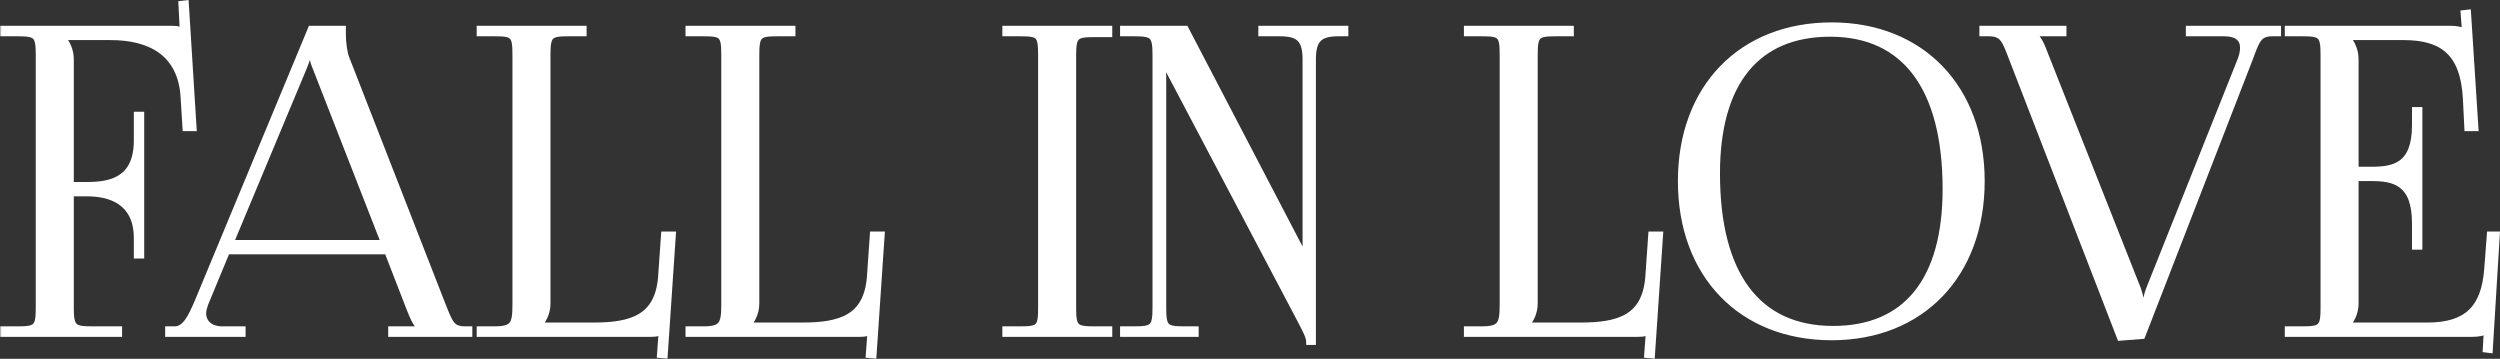
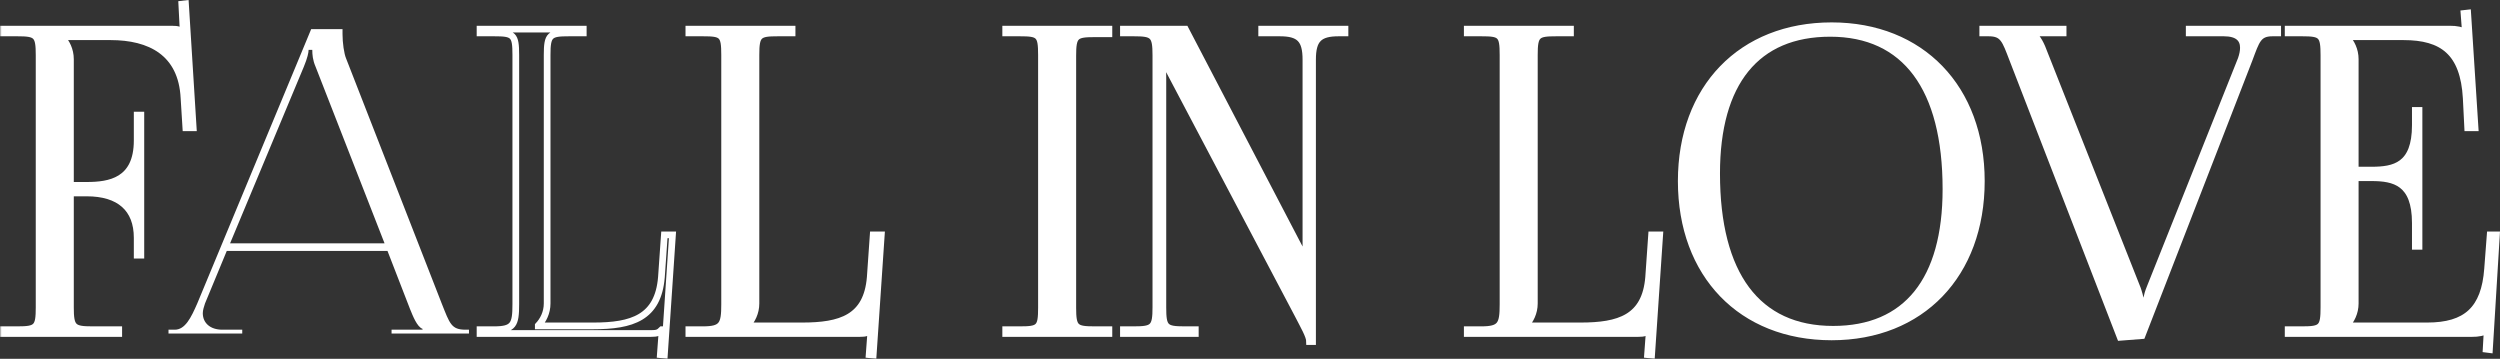
<svg xmlns="http://www.w3.org/2000/svg" viewBox="0 0 747.063 107.216" fill="none">
  <rect x="0" y="0" width="747.063" height="107.216" fill="#333333" stroke="none" />
  <mask id="path-1-outside-1_169_14" maskUnits="userSpaceOnUse" x="0" y="-3.547" width="2992.75" height="436.109" fill="black">
    <rect fill="white" y="-0.886" width="748" height="109" />
    <path d="M1 99.662V98.523H5.186C11.025 98.523 11.686 97.891 11.686 91.818V16.547C11.686 10.475 11.025 9.842 5.186 9.842H1V8.704H51.348C53.331 8.704 53.772 8.957 54.653 9.842H54.763L54.322 1.24L55.424 1.114L57.738 38.18H55.534L54.983 29.324C54.322 15.662 44.738 10.981 33.059 10.981H18.407V11.107C19.839 12.626 21.051 14.903 21.051 17.686V55.385H25.899C32.729 55.385 40.992 54.119 40.992 41.975V34.385H42.093V76.258H40.992V71.071C40.992 62.342 35.704 57.662 25.899 57.662H21.051V91.818C21.051 97.891 21.822 98.523 27.661 98.523H35.483V99.662H1Z" />
    <path d="M50.354 99.662V98.523H52.227C55.312 98.523 57.075 94.981 58.948 90.68L92.99 8.704H102.355V10.222C102.355 12.752 102.796 16.041 103.457 17.559L131.991 90.68C134.414 96.752 134.855 98.523 139.152 98.523H140.143V99.662H117.007V98.523H126.262V98.27C124.609 97.638 123.397 94.475 122.516 92.324L115.796 74.993H67.761L61.261 90.68C60.931 91.692 60.6 92.704 60.6 93.589C60.6 96.499 62.804 98.523 66.439 98.523H72.389V99.662H50.354ZM68.753 72.716H114.914L94.312 19.963C93.431 17.939 93.321 16.294 93.321 14.903H92.219C92.219 15.662 91.889 17.306 90.787 19.963L68.753 72.716Z" />
    <path d="M143.447 99.662V98.523H147.633C153.472 98.523 154.133 97.005 154.133 90.933V16.421C154.133 10.348 153.472 9.842 147.633 9.842H143.447V8.704H174.294V9.842H170.108C164.269 9.842 163.498 10.348 163.498 16.421V90.68C163.498 93.463 162.286 95.74 160.853 97.258V97.385H177.269C188.837 97.385 196.659 94.981 197.65 82.837L198.532 70.186H200.955L198.532 106.113L197.32 105.987L197.871 98.523H197.76C196.879 99.409 196.439 99.662 194.455 99.662H143.447Z" />
    <path d="M205.848 99.662V98.523H210.034C215.873 98.523 216.534 97.005 216.534 90.933V16.421C216.534 10.348 215.873 9.842 210.034 9.842H205.848V8.704H236.695V9.842H232.509C226.67 9.842 225.899 10.348 225.899 16.421V90.68C225.899 93.463 224.687 95.74 223.255 97.258V97.385H239.67C251.237 97.385 259.06 94.981 260.052 82.837L260.932 70.186H263.357L260.932 106.113L259.72 105.987L260.272 98.523H260.162C259.28 99.409 258.84 99.662 256.856 99.662H205.848Z" />
    <path d="M300.525 99.662V98.523H304.711C310.55 98.523 311.212 98.017 311.212 91.945V16.421C311.212 10.348 310.55 9.842 304.711 9.842H300.525V8.704H331.372V10.095H327.186C321.347 10.095 320.577 10.601 320.577 16.674V91.945C320.577 98.017 321.347 98.523 327.186 98.523H331.372V99.662H300.525Z" />
    <path d="M357.191 99.662H335.706V98.523H338.79C344.631 98.523 345.401 97.891 345.401 91.818V16.547C345.401 10.475 344.631 9.842 338.79 9.842H335.706V8.704H354.214L387.486 72.463C388.808 74.867 389.58 76.638 389.58 77.144H390.35C390.24 75.752 390.24 73.981 390.24 71.83V17.812C390.24 11.74 388.258 9.842 382.419 9.842H377.021V8.704H401.919V9.842H400.045C394.206 9.842 392.224 11.74 392.224 17.812V102.065H391.342C391.342 100.421 389.47 97.258 387.928 94.222L350.36 22.999C349.148 20.595 347.935 18.571 347.935 18.065H347.276C347.496 19.457 347.496 21.354 347.496 23.505V91.818C347.496 97.891 348.155 98.523 353.994 98.523H357.191V99.662Z" />
    <path d="M438.453 99.662V98.523H442.639C448.478 98.523 449.14 97.005 449.14 90.933V16.421C449.14 10.348 448.478 9.842 442.639 9.842H438.453V8.704H469.3V9.842H465.114C459.275 9.842 458.505 10.348 458.505 16.421V90.68C458.505 93.463 457.293 95.74 455.861 97.258V97.385H472.274C483.844 97.385 491.664 94.981 492.657 82.837L493.539 70.186H495.961L493.539 106.113L492.327 105.987L492.877 98.523H492.767C491.884 99.409 491.444 99.662 489.462 99.662H438.453Z" />
    <path d="M547.345 100.674C520.355 100.674 502.397 82.077 502.397 54.119C502.397 26.288 520.355 7.692 547.345 7.692C574.116 7.692 592.074 26.288 592.074 54.119C592.074 82.077 574.116 100.674 547.345 100.674ZM547.788 98.397C569.71 98.397 581.499 83.722 581.499 56.523C581.499 26.288 569.38 9.969 546.906 9.969C524.871 9.969 512.974 24.644 512.974 51.843C512.974 82.077 525.091 98.397 547.788 98.397Z" />
    <path d="M592.494 8.704H616.511V9.842H607.146V10.095C608.798 10.728 610.12 13.764 610.892 15.915L638.765 86.379C638.875 86.758 639.757 89.162 639.757 90.933H641.299C641.299 90.3 641.409 88.529 642.512 85.873L669.722 17.686C670.162 16.421 670.385 15.282 670.385 14.27C670.385 11.614 668.73 9.842 664.544 9.842H654.189V8.704H680.63V9.842H679.088C674.791 9.842 674.239 12.12 672.147 17.686L640.087 100.294L633.586 100.8L601.417 17.686C599.215 11.993 598.663 9.842 594.256 9.842H592.494V8.704Z" />
    <path d="M722.864 73.602H721.762V66.644C721.762 54.499 715.483 53.107 708.653 53.107H703.804V90.68C703.804 93.463 702.594 95.74 701.159 97.258V97.385H725.288C736.966 97.385 742.474 92.451 743.356 80.306L744.126 70.186H746.001L743.906 104.469L742.917 104.342L743.246 98.523H743.136C742.254 99.409 740.602 99.662 738.618 99.662H683.754V98.523H687.94C693.779 98.523 694.441 97.891 694.441 91.818V16.547C694.441 10.475 693.779 9.842 687.94 9.842H683.754V8.704H732.119C733.991 8.704 735.753 8.957 736.526 9.842H736.746L736.306 4.023L737.408 3.897L739.61 38.18H737.408L736.966 29.324C736.196 15.662 729.915 10.981 718.238 10.981H701.159V11.107C702.594 12.626 703.804 14.903 703.804 17.686V50.83H708.653C715.483 50.83 721.762 49.565 721.762 37.421V32.993H722.864V73.602Z" />
  </mask>
  <path d="M1 99.662V98.523H5.186C11.025 98.523 11.686 97.891 11.686 91.818V16.547C11.686 10.475 11.025 9.842 5.186 9.842H1V8.704H51.348C53.331 8.704 53.772 8.957 54.653 9.842H54.763L54.322 1.24L55.424 1.114L57.738 38.18H55.534L54.983 29.324C54.322 15.662 44.738 10.981 33.059 10.981H18.407V11.107C19.839 12.626 21.051 14.903 21.051 17.686V55.385H25.899C32.729 55.385 40.992 54.119 40.992 41.975V34.385H42.093V76.258H40.992V71.071C40.992 62.342 35.704 57.662 25.899 57.662H21.051V91.818C21.051 97.891 21.822 98.523 27.661 98.523H35.483V99.662H1Z" fill="white" />
  <path d="M50.354 99.662V98.523H52.227C55.312 98.523 57.075 94.981 58.948 90.68L92.99 8.704H102.355V10.222C102.355 12.752 102.796 16.041 103.457 17.559L131.991 90.68C134.414 96.752 134.855 98.523 139.152 98.523H140.143V99.662H117.007V98.523H126.262V98.27C124.609 97.638 123.397 94.475 122.516 92.324L115.796 74.993H67.761L61.261 90.68C60.931 91.692 60.6 92.704 60.6 93.589C60.6 96.499 62.804 98.523 66.439 98.523H72.389V99.662H50.354ZM68.753 72.716H114.914L94.312 19.963C93.431 17.939 93.321 16.294 93.321 14.903H92.219C92.219 15.662 91.889 17.306 90.787 19.963L68.753 72.716Z" fill="white" />
-   <path d="M143.447 99.662V98.523H147.633C153.472 98.523 154.133 97.005 154.133 90.933V16.421C154.133 10.348 153.472 9.842 147.633 9.842H143.447V8.704H174.294V9.842H170.108C164.269 9.842 163.498 10.348 163.498 16.421V90.68C163.498 93.463 162.286 95.74 160.853 97.258V97.385H177.269C188.837 97.385 196.659 94.981 197.65 82.837L198.532 70.186H200.955L198.532 106.113L197.32 105.987L197.871 98.523H197.76C196.879 99.409 196.439 99.662 194.455 99.662H143.447Z" fill="white" />
  <path d="M205.848 99.662V98.523H210.034C215.873 98.523 216.534 97.005 216.534 90.933V16.421C216.534 10.348 215.873 9.842 210.034 9.842H205.848V8.704H236.695V9.842H232.509C226.67 9.842 225.899 10.348 225.899 16.421V90.68C225.899 93.463 224.687 95.74 223.255 97.258V97.385H239.67C251.237 97.385 259.06 94.981 260.052 82.837L260.932 70.186H263.357L260.932 106.113L259.72 105.987L260.272 98.523H260.162C259.28 99.409 258.84 99.662 256.856 99.662H205.848Z" fill="white" />
  <path d="M300.525 99.662V98.523H304.711C310.55 98.523 311.212 98.017 311.212 91.945V16.421C311.212 10.348 310.55 9.842 304.711 9.842H300.525V8.704H331.372V10.095H327.186C321.347 10.095 320.577 10.601 320.577 16.674V91.945C320.577 98.017 321.347 98.523 327.186 98.523H331.372V99.662H300.525Z" fill="white" />
  <path d="M357.191 99.662H335.706V98.523H338.79C344.631 98.523 345.401 97.891 345.401 91.818V16.547C345.401 10.475 344.631 9.842 338.79 9.842H335.706V8.704H354.214L387.486 72.463C388.808 74.867 389.58 76.638 389.58 77.144H390.35C390.24 75.752 390.24 73.981 390.24 71.83V17.812C390.24 11.74 388.258 9.842 382.419 9.842H377.021V8.704H401.919V9.842H400.045C394.206 9.842 392.224 11.74 392.224 17.812V102.065H391.342C391.342 100.421 389.47 97.258 387.928 94.222L350.36 22.999C349.148 20.595 347.935 18.571 347.935 18.065H347.276C347.496 19.457 347.496 21.354 347.496 23.505V91.818C347.496 97.891 348.155 98.523 353.994 98.523H357.191V99.662Z" fill="white" />
  <path d="M438.453 99.662V98.523H442.639C448.478 98.523 449.14 97.005 449.14 90.933V16.421C449.14 10.348 448.478 9.842 442.639 9.842H438.453V8.704H469.3V9.842H465.114C459.275 9.842 458.505 10.348 458.505 16.421V90.68C458.505 93.463 457.293 95.74 455.861 97.258V97.385H472.274C483.844 97.385 491.664 94.981 492.657 82.837L493.539 70.186H495.961L493.539 106.113L492.327 105.987L492.877 98.523H492.767C491.884 99.409 491.444 99.662 489.462 99.662H438.453Z" fill="white" />
  <path d="M547.345 100.674C520.355 100.674 502.397 82.077 502.397 54.119C502.397 26.288 520.355 7.692 547.345 7.692C574.116 7.692 592.074 26.288 592.074 54.119C592.074 82.077 574.116 100.674 547.345 100.674ZM547.788 98.397C569.71 98.397 581.499 83.722 581.499 56.523C581.499 26.288 569.38 9.969 546.906 9.969C524.871 9.969 512.974 24.644 512.974 51.843C512.974 82.077 525.091 98.397 547.788 98.397Z" fill="white" />
  <path d="M592.494 8.704H616.511V9.842H607.146V10.095C608.798 10.728 610.12 13.764 610.892 15.915L638.765 86.379C638.875 86.758 639.757 89.162 639.757 90.933H641.299C641.299 90.3 641.409 88.529 642.512 85.873L669.722 17.686C670.162 16.421 670.385 15.282 670.385 14.27C670.385 11.614 668.73 9.842 664.544 9.842H654.189V8.704H680.63V9.842H679.088C674.791 9.842 674.239 12.12 672.147 17.686L640.087 100.294L633.586 100.8L601.417 17.686C599.215 11.993 598.663 9.842 594.256 9.842H592.494V8.704Z" fill="white" />
  <path d="M722.864 73.602H721.762V66.644C721.762 54.499 715.483 53.107 708.653 53.107H703.804V90.68C703.804 93.463 702.594 95.74 701.159 97.258V97.385H725.288C736.966 97.385 742.474 92.451 743.356 80.306L744.126 70.186H746.001L743.906 104.469L742.917 104.342L743.246 98.523H743.136C742.254 99.409 740.602 99.662 738.618 99.662H683.754V98.523H687.94C693.779 98.523 694.441 97.891 694.441 91.818V16.547C694.441 10.475 693.779 9.842 687.94 9.842H683.754V8.704H732.119C733.991 8.704 735.753 8.957 736.526 9.842H736.746L736.306 4.023L737.408 3.897L739.61 38.18H737.408L736.966 29.324C736.196 15.662 729.915 10.981 718.238 10.981H701.159V11.107C702.594 12.626 703.804 14.903 703.804 17.686V50.83H708.653C715.483 50.83 721.762 49.565 721.762 37.421V32.993H722.864V73.602Z" fill="white" />
  <path d="M1 99.662V98.523H5.186C11.025 98.523 11.686 97.891 11.686 91.818V16.547C11.686 10.475 11.025 9.842 5.186 9.842H1V8.704H51.348C53.331 8.704 53.772 8.957 54.653 9.842H54.763L54.322 1.24L55.424 1.114L57.738 38.18H55.534L54.983 29.324C54.322 15.662 44.738 10.981 33.059 10.981H18.407V11.107C19.839 12.626 21.051 14.903 21.051 17.686V55.385H25.899C32.729 55.385 40.992 54.119 40.992 41.975V34.385H42.093V76.258H40.992V71.071C40.992 62.342 35.704 57.662 25.899 57.662H21.051V91.818C21.051 97.891 21.822 98.523 27.661 98.523H35.483V99.662H1Z" stroke="white" stroke-width="2" mask="url(#path-1-outside-1_169_14)" />
-   <path d="M50.354 99.662V98.523H52.227C55.312 98.523 57.075 94.981 58.948 90.68L92.99 8.704H102.355V10.222C102.355 12.752 102.796 16.041 103.457 17.559L131.991 90.68C134.414 96.752 134.855 98.523 139.152 98.523H140.143V99.662H117.007V98.523H126.262V98.27C124.609 97.638 123.397 94.475 122.516 92.324L115.796 74.993H67.761L61.261 90.68C60.931 91.692 60.6 92.704 60.6 93.589C60.6 96.499 62.804 98.523 66.439 98.523H72.389V99.662H50.354ZM68.753 72.716H114.914L94.312 19.963C93.431 17.939 93.321 16.294 93.321 14.903H92.219C92.219 15.662 91.889 17.306 90.787 19.963L68.753 72.716Z" stroke="white" stroke-width="2" mask="url(#path-1-outside-1_169_14)" />
  <path d="M143.447 99.662V98.523H147.633C153.472 98.523 154.133 97.005 154.133 90.933V16.421C154.133 10.348 153.472 9.842 147.633 9.842H143.447V8.704H174.294V9.842H170.108C164.269 9.842 163.498 10.348 163.498 16.421V90.68C163.498 93.463 162.286 95.74 160.853 97.258V97.385H177.269C188.837 97.385 196.659 94.981 197.65 82.837L198.532 70.186H200.955L198.532 106.113L197.32 105.987L197.871 98.523H197.76C196.879 99.409 196.439 99.662 194.455 99.662H143.447Z" stroke="white" stroke-width="2" mask="url(#path-1-outside-1_169_14)" />
  <path d="M205.848 99.662V98.523H210.034C215.873 98.523 216.534 97.005 216.534 90.933V16.421C216.534 10.348 215.873 9.842 210.034 9.842H205.848V8.704H236.695V9.842H232.509C226.67 9.842 225.899 10.348 225.899 16.421V90.68C225.899 93.463 224.687 95.74 223.255 97.258V97.385H239.67C251.237 97.385 259.06 94.981 260.052 82.837L260.932 70.186H263.357L260.932 106.113L259.72 105.987L260.272 98.523H260.162C259.28 99.409 258.84 99.662 256.856 99.662H205.848Z" stroke="white" stroke-width="2" mask="url(#path-1-outside-1_169_14)" />
  <path d="M300.525 99.662V98.523H304.711C310.55 98.523 311.212 98.017 311.212 91.945V16.421C311.212 10.348 310.55 9.842 304.711 9.842H300.525V8.704H331.372V10.095H327.186C321.347 10.095 320.577 10.601 320.577 16.674V91.945C320.577 98.017 321.347 98.523 327.186 98.523H331.372V99.662H300.525Z" stroke="white" stroke-width="2" mask="url(#path-1-outside-1_169_14)" />
  <path d="M357.191 99.662H335.706V98.523H338.79C344.631 98.523 345.401 97.891 345.401 91.818V16.547C345.401 10.475 344.631 9.842 338.79 9.842H335.706V8.704H354.214L387.486 72.463C388.808 74.867 389.58 76.638 389.58 77.144H390.35C390.24 75.752 390.24 73.981 390.24 71.83V17.812C390.24 11.74 388.258 9.842 382.419 9.842H377.021V8.704H401.919V9.842H400.045C394.206 9.842 392.224 11.74 392.224 17.812V102.065H391.342C391.342 100.421 389.47 97.258 387.928 94.222L350.36 22.999C349.148 20.595 347.935 18.571 347.935 18.065H347.276C347.496 19.457 347.496 21.354 347.496 23.505V91.818C347.496 97.891 348.155 98.523 353.994 98.523H357.191V99.662Z" stroke="white" stroke-width="2" mask="url(#path-1-outside-1_169_14)" />
  <path d="M438.453 99.662V98.523H442.639C448.478 98.523 449.14 97.005 449.14 90.933V16.421C449.14 10.348 448.478 9.842 442.639 9.842H438.453V8.704H469.3V9.842H465.114C459.275 9.842 458.505 10.348 458.505 16.421V90.68C458.505 93.463 457.293 95.74 455.861 97.258V97.385H472.274C483.844 97.385 491.664 94.981 492.657 82.837L493.539 70.186H495.961L493.539 106.113L492.327 105.987L492.877 98.523H492.767C491.884 99.409 491.444 99.662 489.462 99.662H438.453Z" stroke="white" stroke-width="2" mask="url(#path-1-outside-1_169_14)" />
  <path d="M547.345 100.674C520.355 100.674 502.397 82.077 502.397 54.119C502.397 26.288 520.355 7.692 547.345 7.692C574.116 7.692 592.074 26.288 592.074 54.119C592.074 82.077 574.116 100.674 547.345 100.674ZM547.788 98.397C569.71 98.397 581.499 83.722 581.499 56.523C581.499 26.288 569.38 9.969 546.906 9.969C524.871 9.969 512.974 24.644 512.974 51.843C512.974 82.077 525.091 98.397 547.788 98.397Z" stroke="white" stroke-width="2" mask="url(#path-1-outside-1_169_14)" />
  <path d="M592.494 8.704H616.511V9.842H607.146V10.095C608.798 10.728 610.12 13.764 610.892 15.915L638.765 86.379C638.875 86.758 639.757 89.162 639.757 90.933H641.299C641.299 90.3 641.409 88.529 642.512 85.873L669.722 17.686C670.162 16.421 670.385 15.282 670.385 14.27C670.385 11.614 668.73 9.842 664.544 9.842H654.189V8.704H680.63V9.842H679.088C674.791 9.842 674.239 12.12 672.147 17.686L640.087 100.294L633.586 100.8L601.417 17.686C599.215 11.993 598.663 9.842 594.256 9.842H592.494V8.704Z" stroke="white" stroke-width="2" mask="url(#path-1-outside-1_169_14)" />
  <path d="M722.864 73.602H721.762V66.644C721.762 54.499 715.483 53.107 708.653 53.107H703.804V90.68C703.804 93.463 702.594 95.74 701.159 97.258V97.385H725.288C736.966 97.385 742.474 92.451 743.356 80.306L744.126 70.186H746.001L743.906 104.469L742.917 104.342L743.246 98.523H743.136C742.254 99.409 740.602 99.662 738.618 99.662H683.754V98.523H687.94C693.779 98.523 694.441 97.891 694.441 91.818V16.547C694.441 10.475 693.779 9.842 687.94 9.842H683.754V8.704H732.119C733.991 8.704 735.753 8.957 736.526 9.842H736.746L736.306 4.023L737.408 3.897L739.61 38.18H737.408L736.966 29.324C736.196 15.662 729.915 10.981 718.238 10.981H701.159V11.107C702.594 12.626 703.804 14.903 703.804 17.686V50.83H708.653C715.483 50.83 721.762 49.565 721.762 37.421V32.993H722.864V73.602Z" stroke="white" stroke-width="2" mask="url(#path-1-outside-1_169_14)" />
</svg>